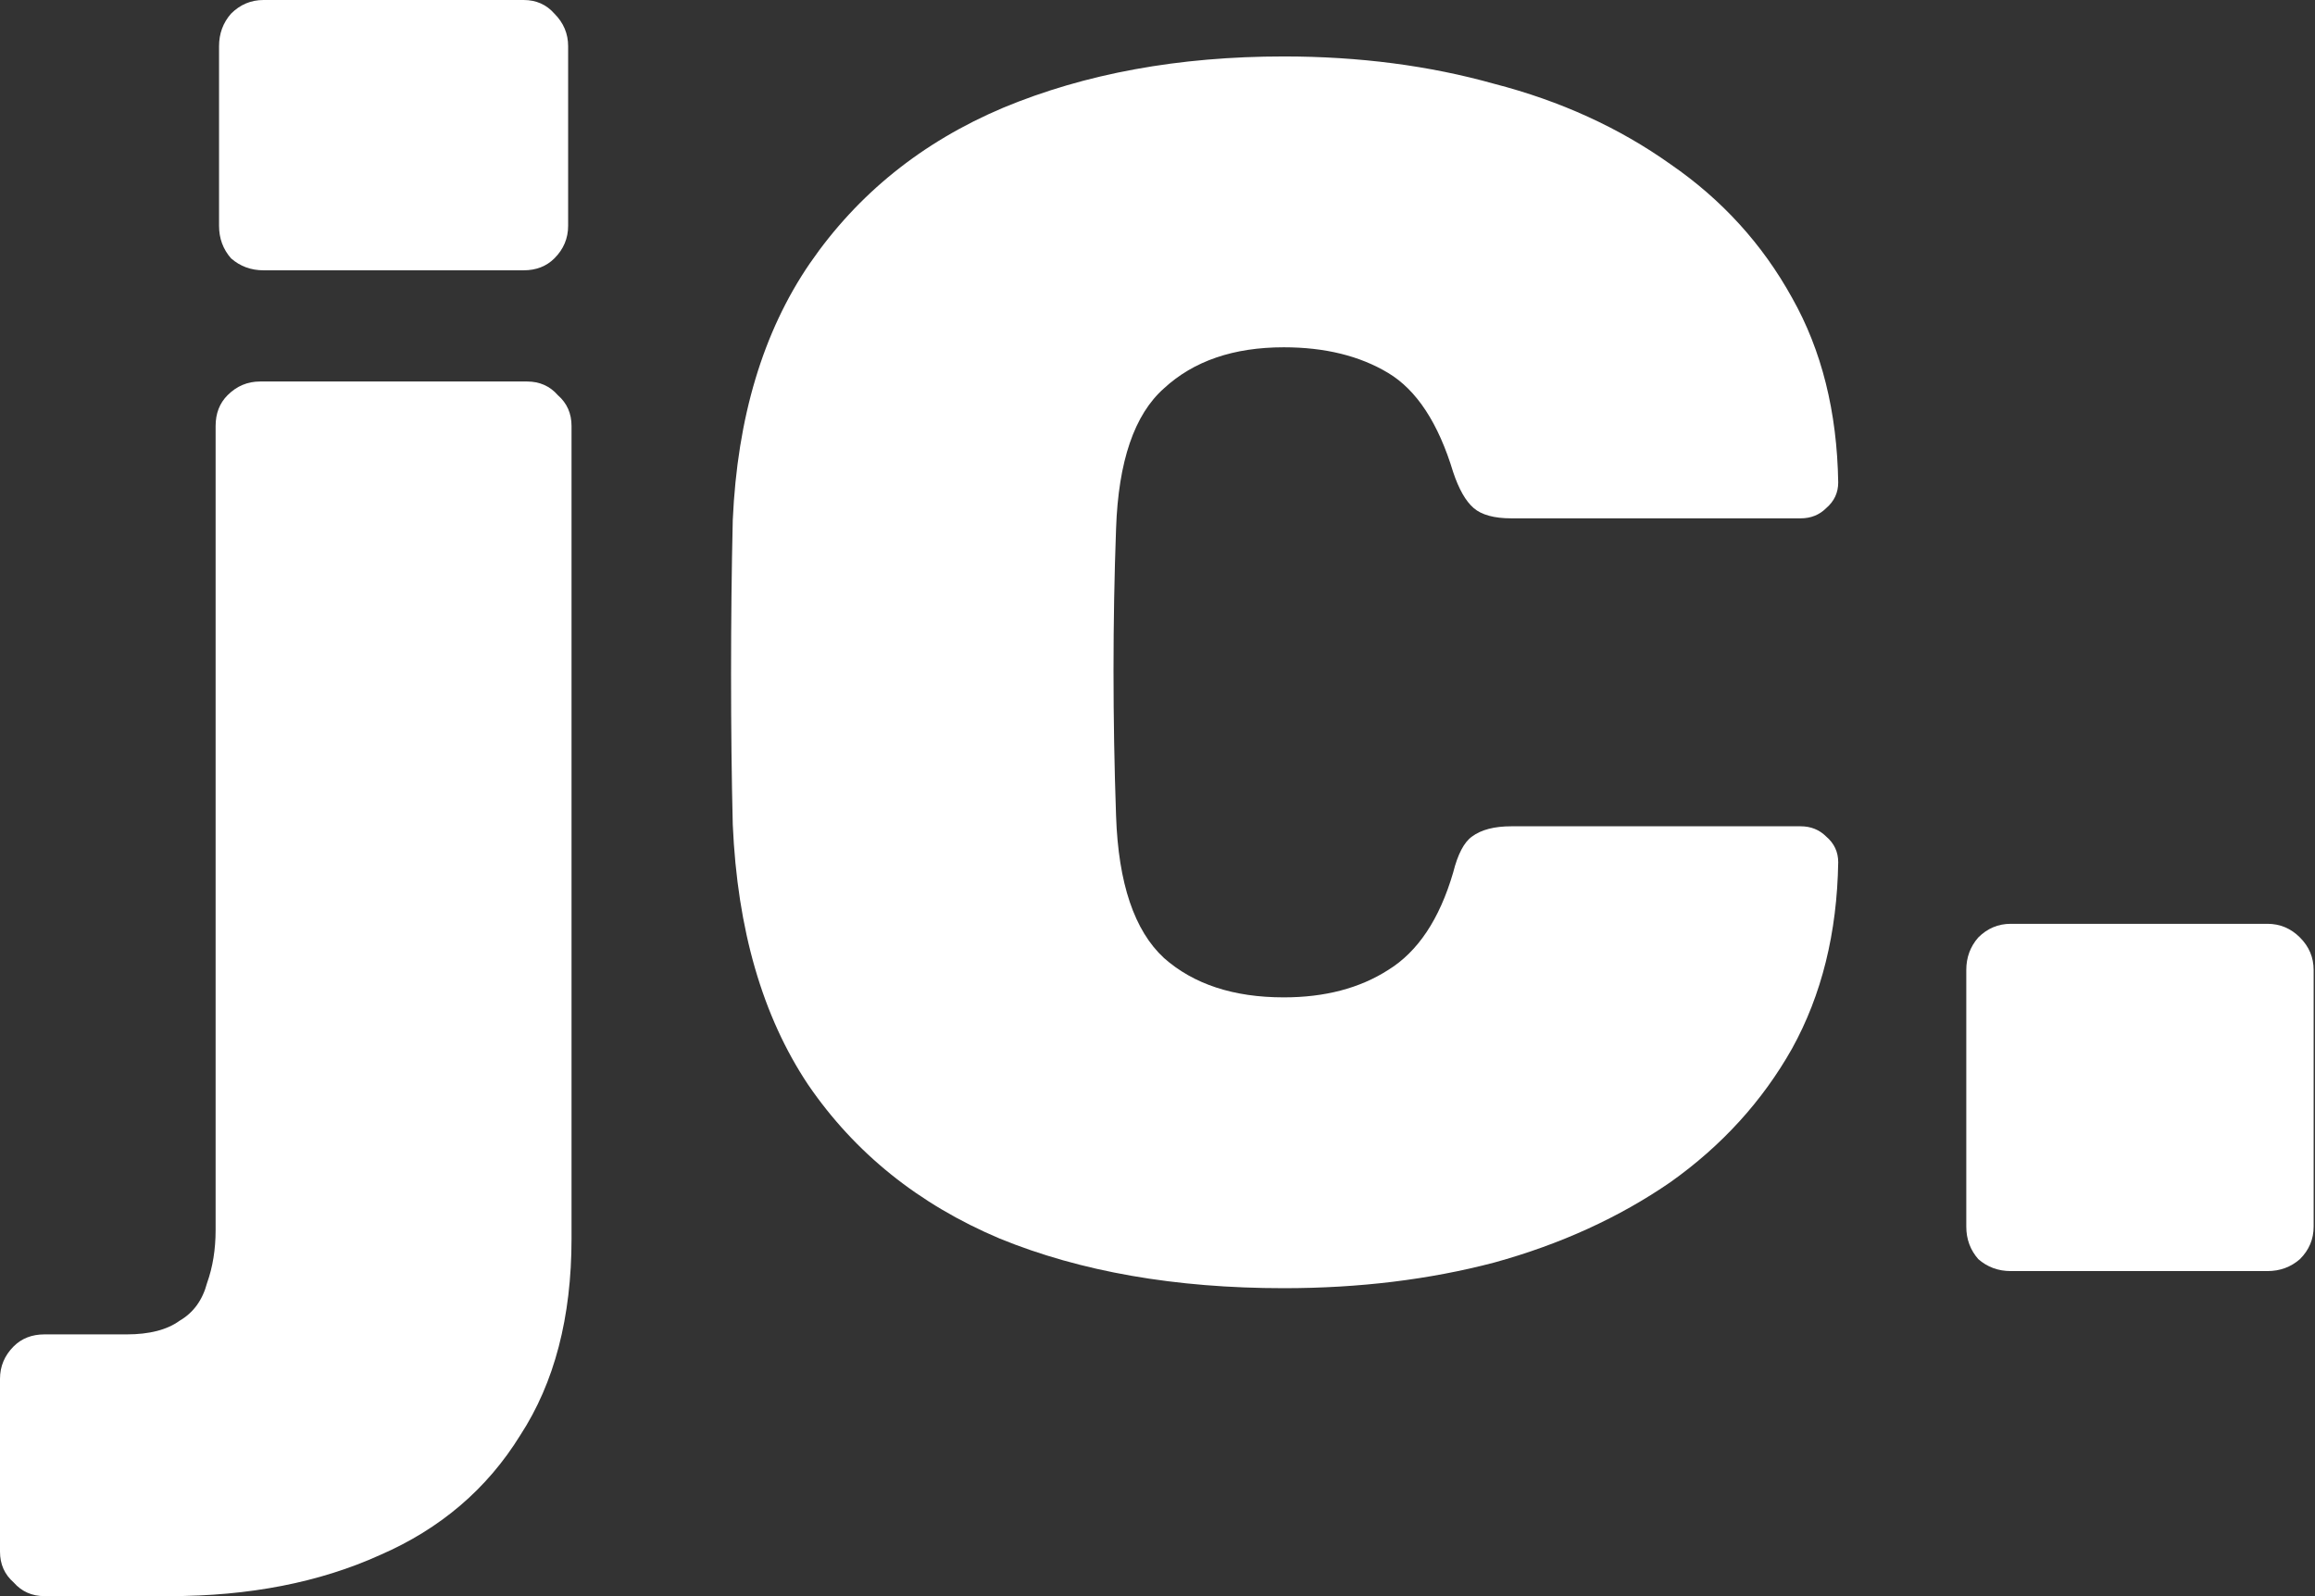
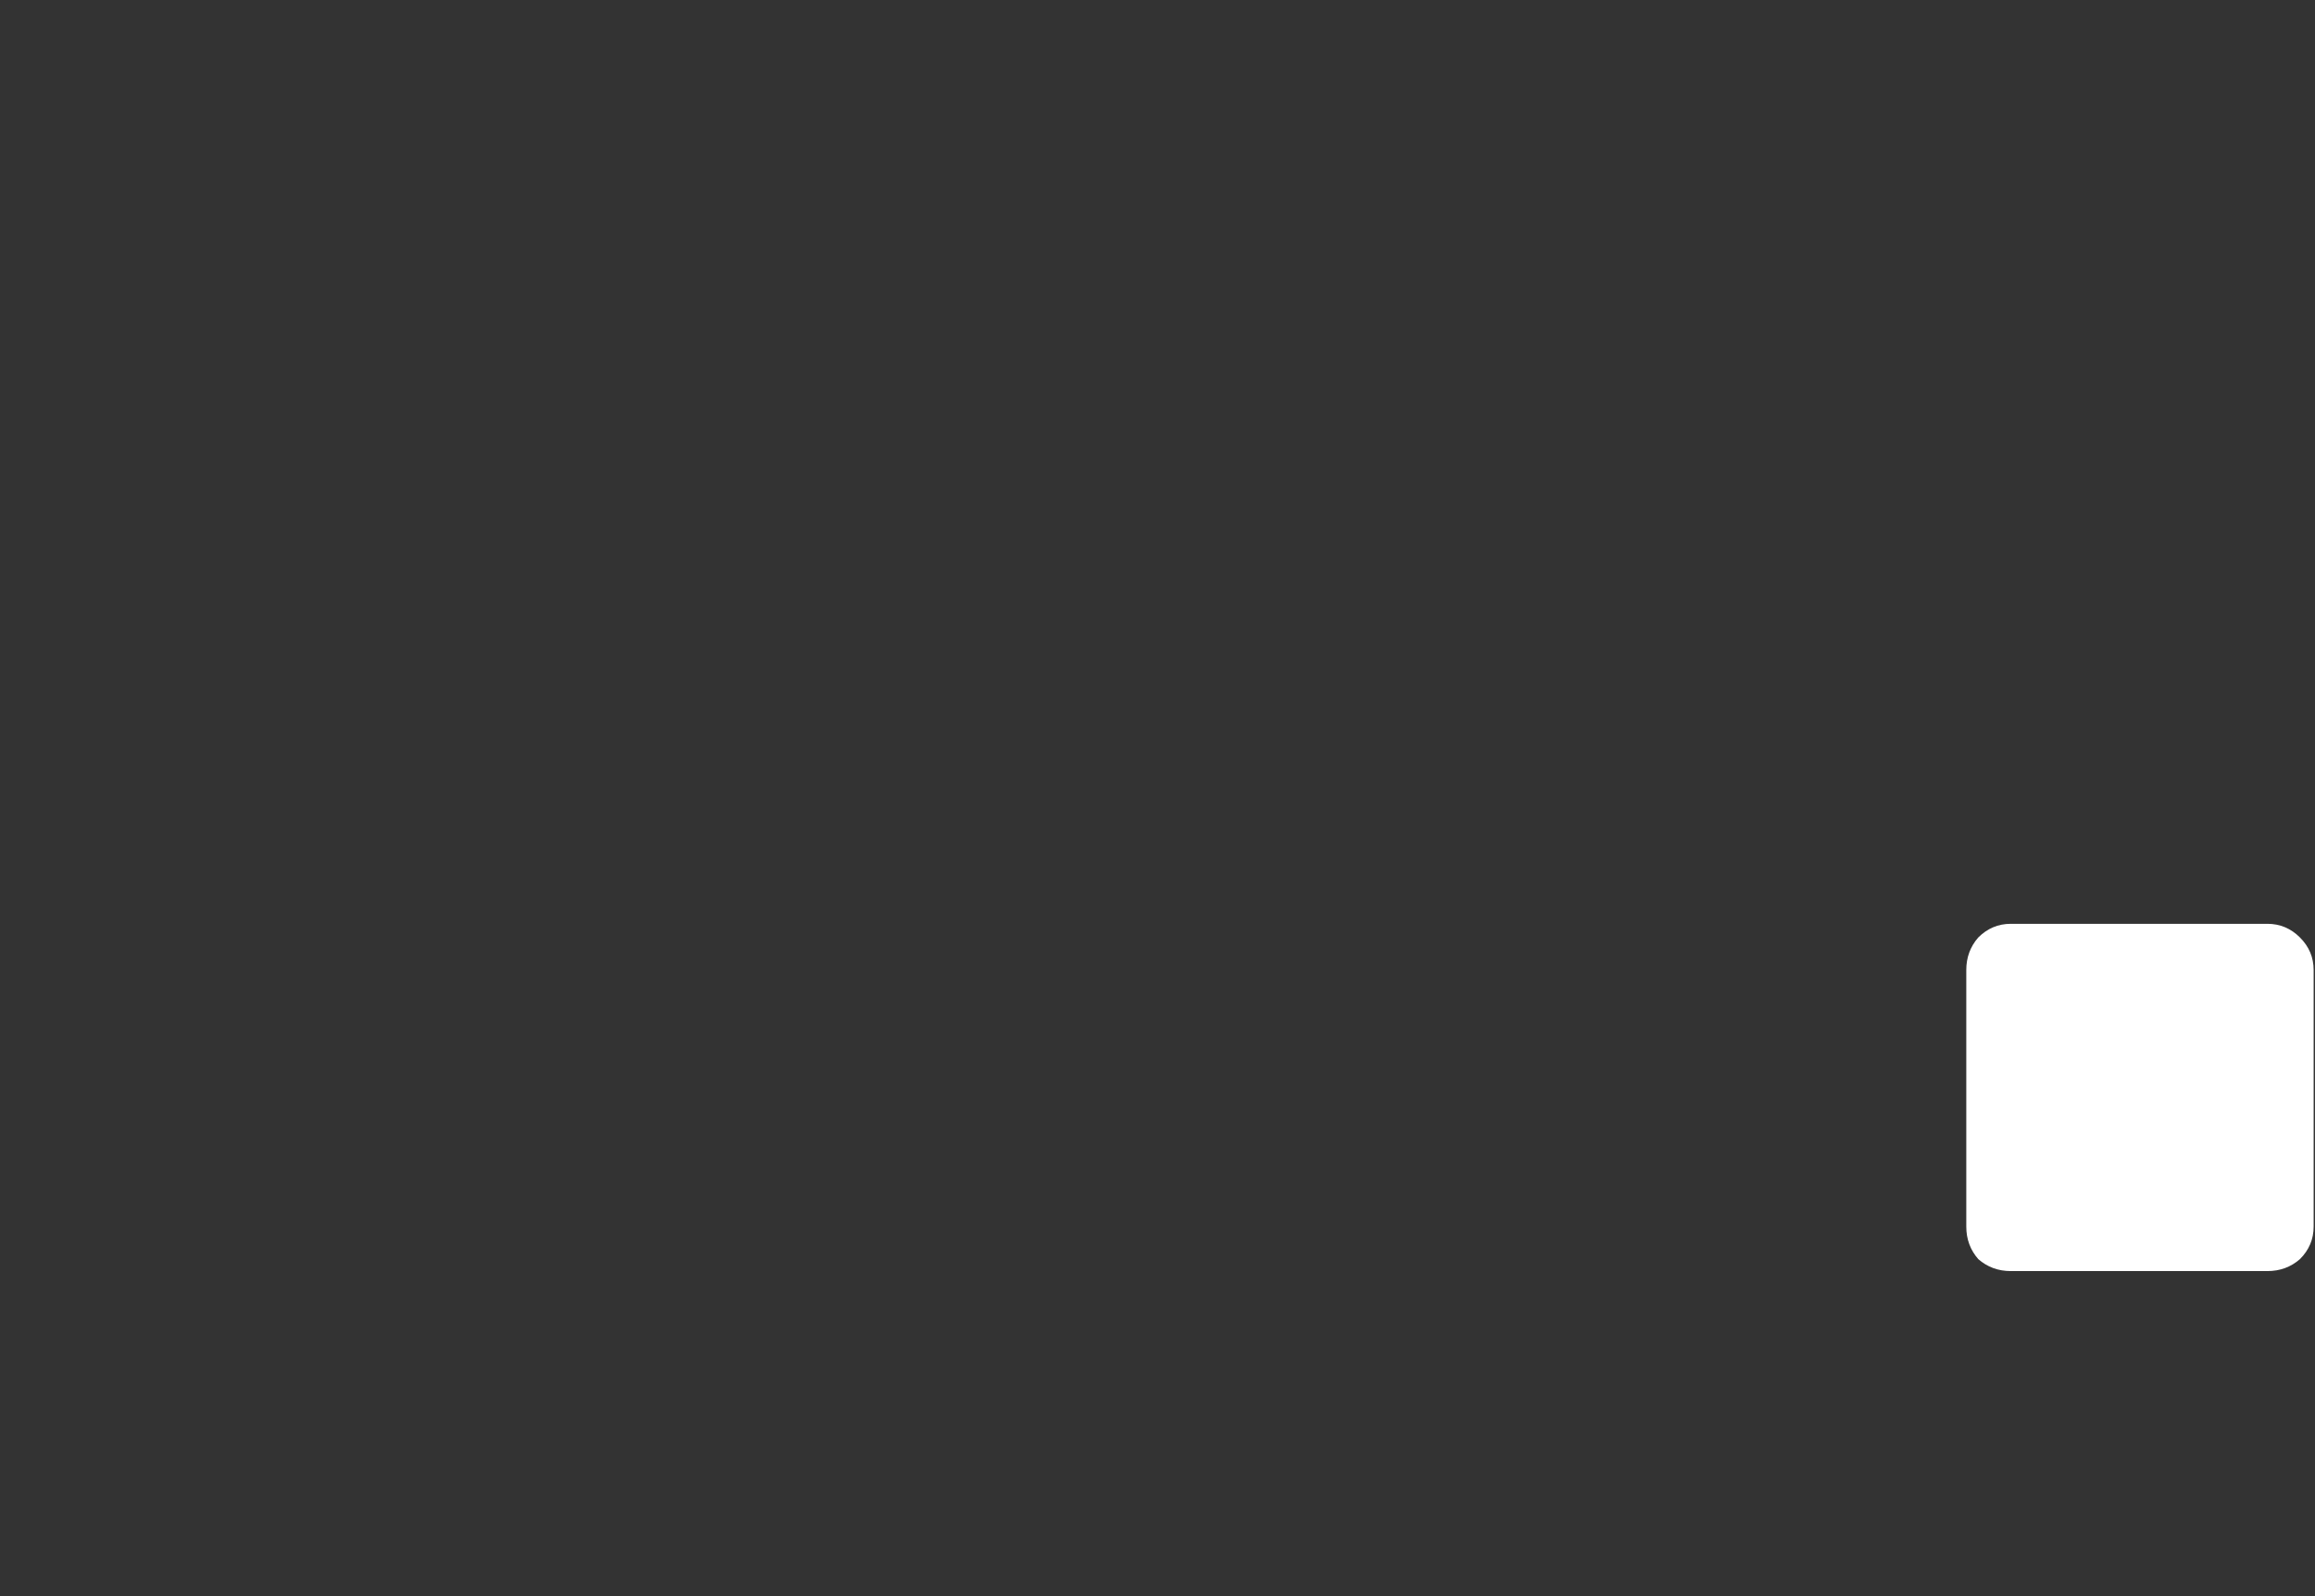
<svg xmlns="http://www.w3.org/2000/svg" width="87" height="60" viewBox="0 0 87 60" fill="none">
  <rect x="0" y="0" width="87" height="60" fill="#333333" stroke="none" />
-   <path d="M1.672 60C1.2 60 0.815 59.828 0.514 59.486C0.171 59.185 0 58.8 0 58.328V51.833C0 51.361 0.171 50.954 0.514 50.611C0.815 50.311 1.2 50.161 1.672 50.161H4.759C5.616 50.161 6.281 49.989 6.752 49.646C7.267 49.346 7.61 48.875 7.781 48.231C7.996 47.631 8.103 46.967 8.103 46.238V16.013C8.103 15.541 8.253 15.155 8.553 14.855C8.896 14.512 9.303 14.341 9.775 14.341H19.807C20.279 14.341 20.665 14.512 20.965 14.855C21.308 15.155 21.479 15.541 21.479 16.013V46.559C21.479 49.518 20.836 51.983 19.55 53.955C18.306 55.97 16.549 57.471 14.277 58.457C12.004 59.486 9.368 60 6.367 60H1.672ZM9.904 10.161C9.432 10.161 9.025 10.011 8.682 9.711C8.382 9.368 8.232 8.96 8.232 8.489V1.736C8.232 1.265 8.382 0.857 8.682 0.514C9.025 0.171 9.432 0 9.904 0H19.678C20.15 0 20.536 0.171 20.836 0.514C21.179 0.857 21.351 1.265 21.351 1.736V8.489C21.351 8.96 21.179 9.368 20.836 9.711C20.536 10.011 20.15 10.161 19.678 10.161H9.904Z" fill="white" />
-   <path d="M48.246 48.424C44.173 48.424 40.614 47.803 37.57 46.559C34.526 45.273 32.126 43.344 30.368 40.772C28.653 38.199 27.71 34.941 27.538 30.997C27.495 29.239 27.474 27.353 27.474 25.338C27.474 23.323 27.495 21.393 27.538 19.55C27.71 15.691 28.674 12.476 30.432 9.904C32.233 7.288 34.655 5.338 37.699 4.051C40.786 2.765 44.301 2.122 48.246 2.122C51.075 2.122 53.712 2.465 56.156 3.151C58.642 3.794 60.85 4.802 62.779 6.174C64.709 7.503 66.231 9.175 67.345 11.19C68.46 13.162 69.039 15.477 69.082 18.135C69.082 18.521 68.932 18.842 68.631 19.1C68.374 19.357 68.053 19.485 67.667 19.485H56.799C56.156 19.485 55.684 19.357 55.384 19.1C55.084 18.842 54.827 18.392 54.612 17.749C54.055 15.906 53.24 14.662 52.168 14.019C51.097 13.376 49.789 13.055 48.246 13.055C46.359 13.055 44.859 13.569 43.744 14.598C42.629 15.584 42.029 17.342 41.943 19.871C41.815 23.387 41.815 26.988 41.943 30.675C42.029 33.205 42.629 34.984 43.744 36.013C44.859 36.999 46.359 37.492 48.246 37.492C49.789 37.492 51.097 37.149 52.168 36.463C53.283 35.777 54.098 34.555 54.612 32.797C54.784 32.111 55.019 31.661 55.319 31.447C55.663 31.19 56.156 31.061 56.799 31.061H67.667C68.053 31.061 68.374 31.19 68.631 31.447C68.932 31.704 69.082 32.026 69.082 32.412C69.039 35.07 68.46 37.406 67.345 39.421C66.231 41.393 64.709 43.065 62.779 44.437C60.85 45.766 58.642 46.774 56.156 47.46C53.712 48.103 51.075 48.424 48.246 48.424Z" fill="white" />
  <path d="M75.567 47.781C75.095 47.781 74.688 47.631 74.345 47.331C74.045 46.988 73.895 46.581 73.895 46.109V36.463C73.895 35.991 74.045 35.584 74.345 35.241C74.688 34.898 75.095 34.727 75.567 34.727H85.213C85.685 34.727 86.092 34.898 86.435 35.241C86.778 35.584 86.949 35.991 86.949 36.463V46.109C86.949 46.581 86.778 46.988 86.435 47.331C86.092 47.631 85.685 47.781 85.213 47.781H75.567Z" fill="white" />
</svg>